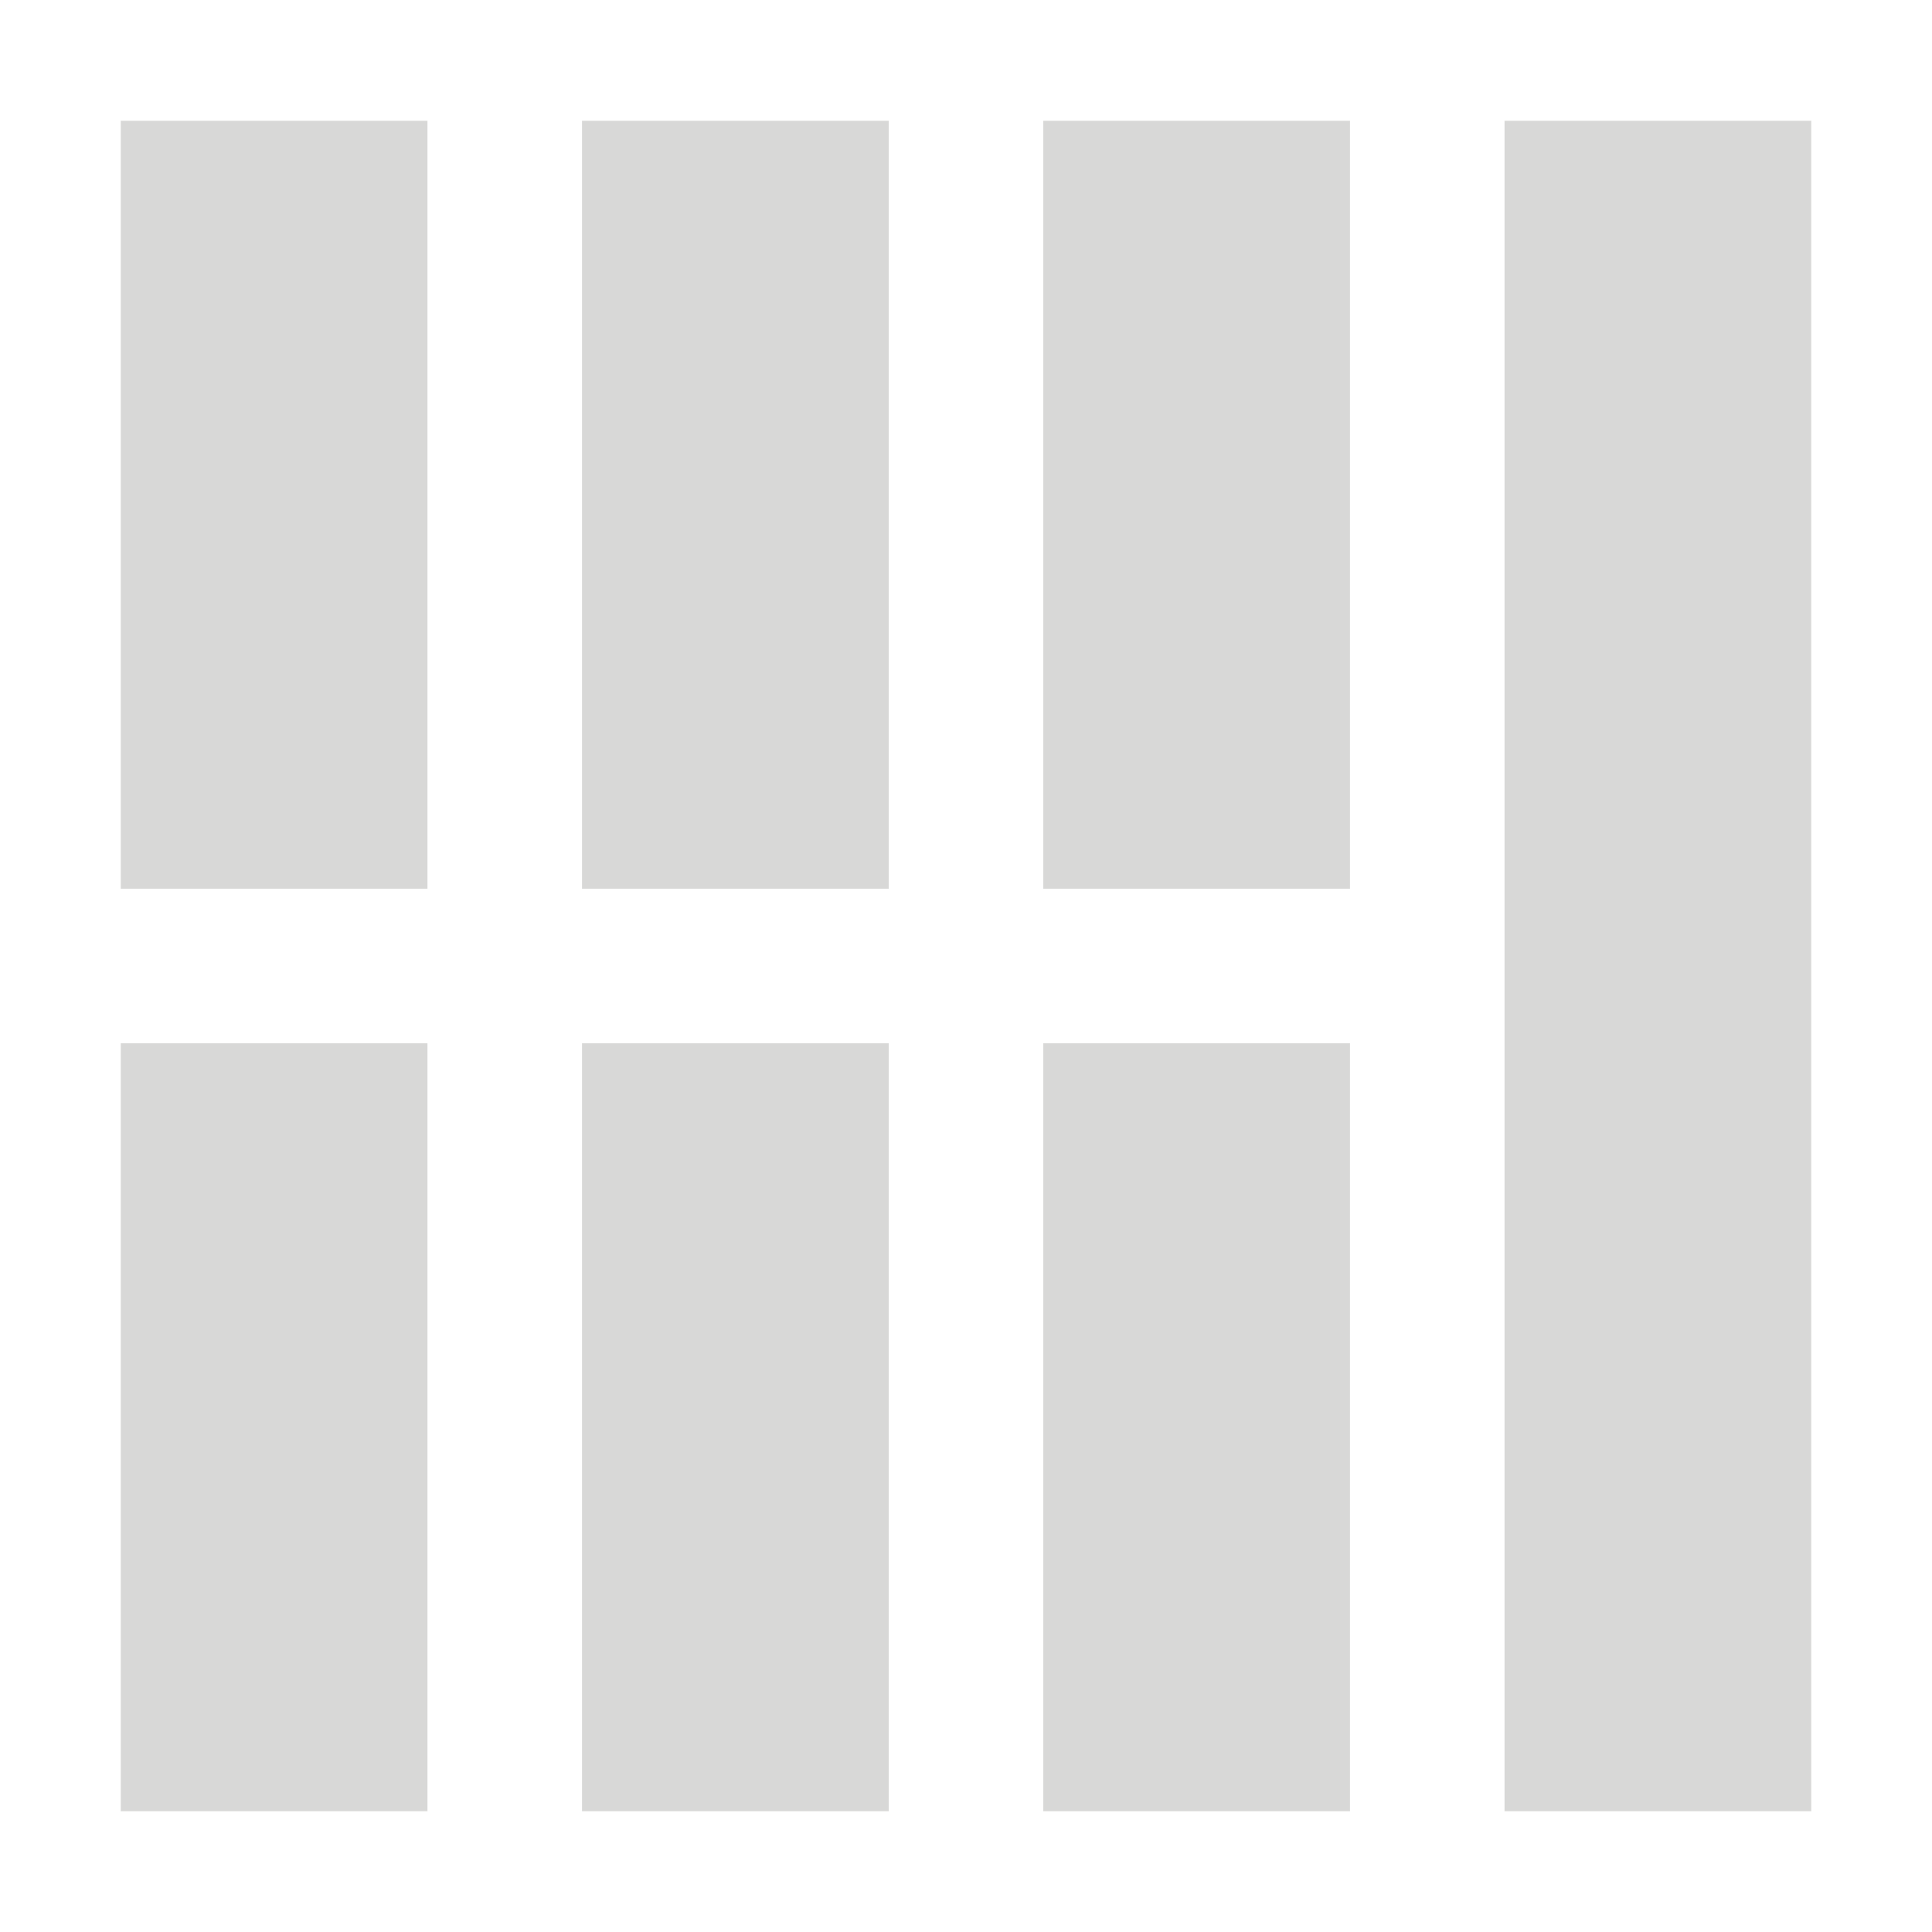
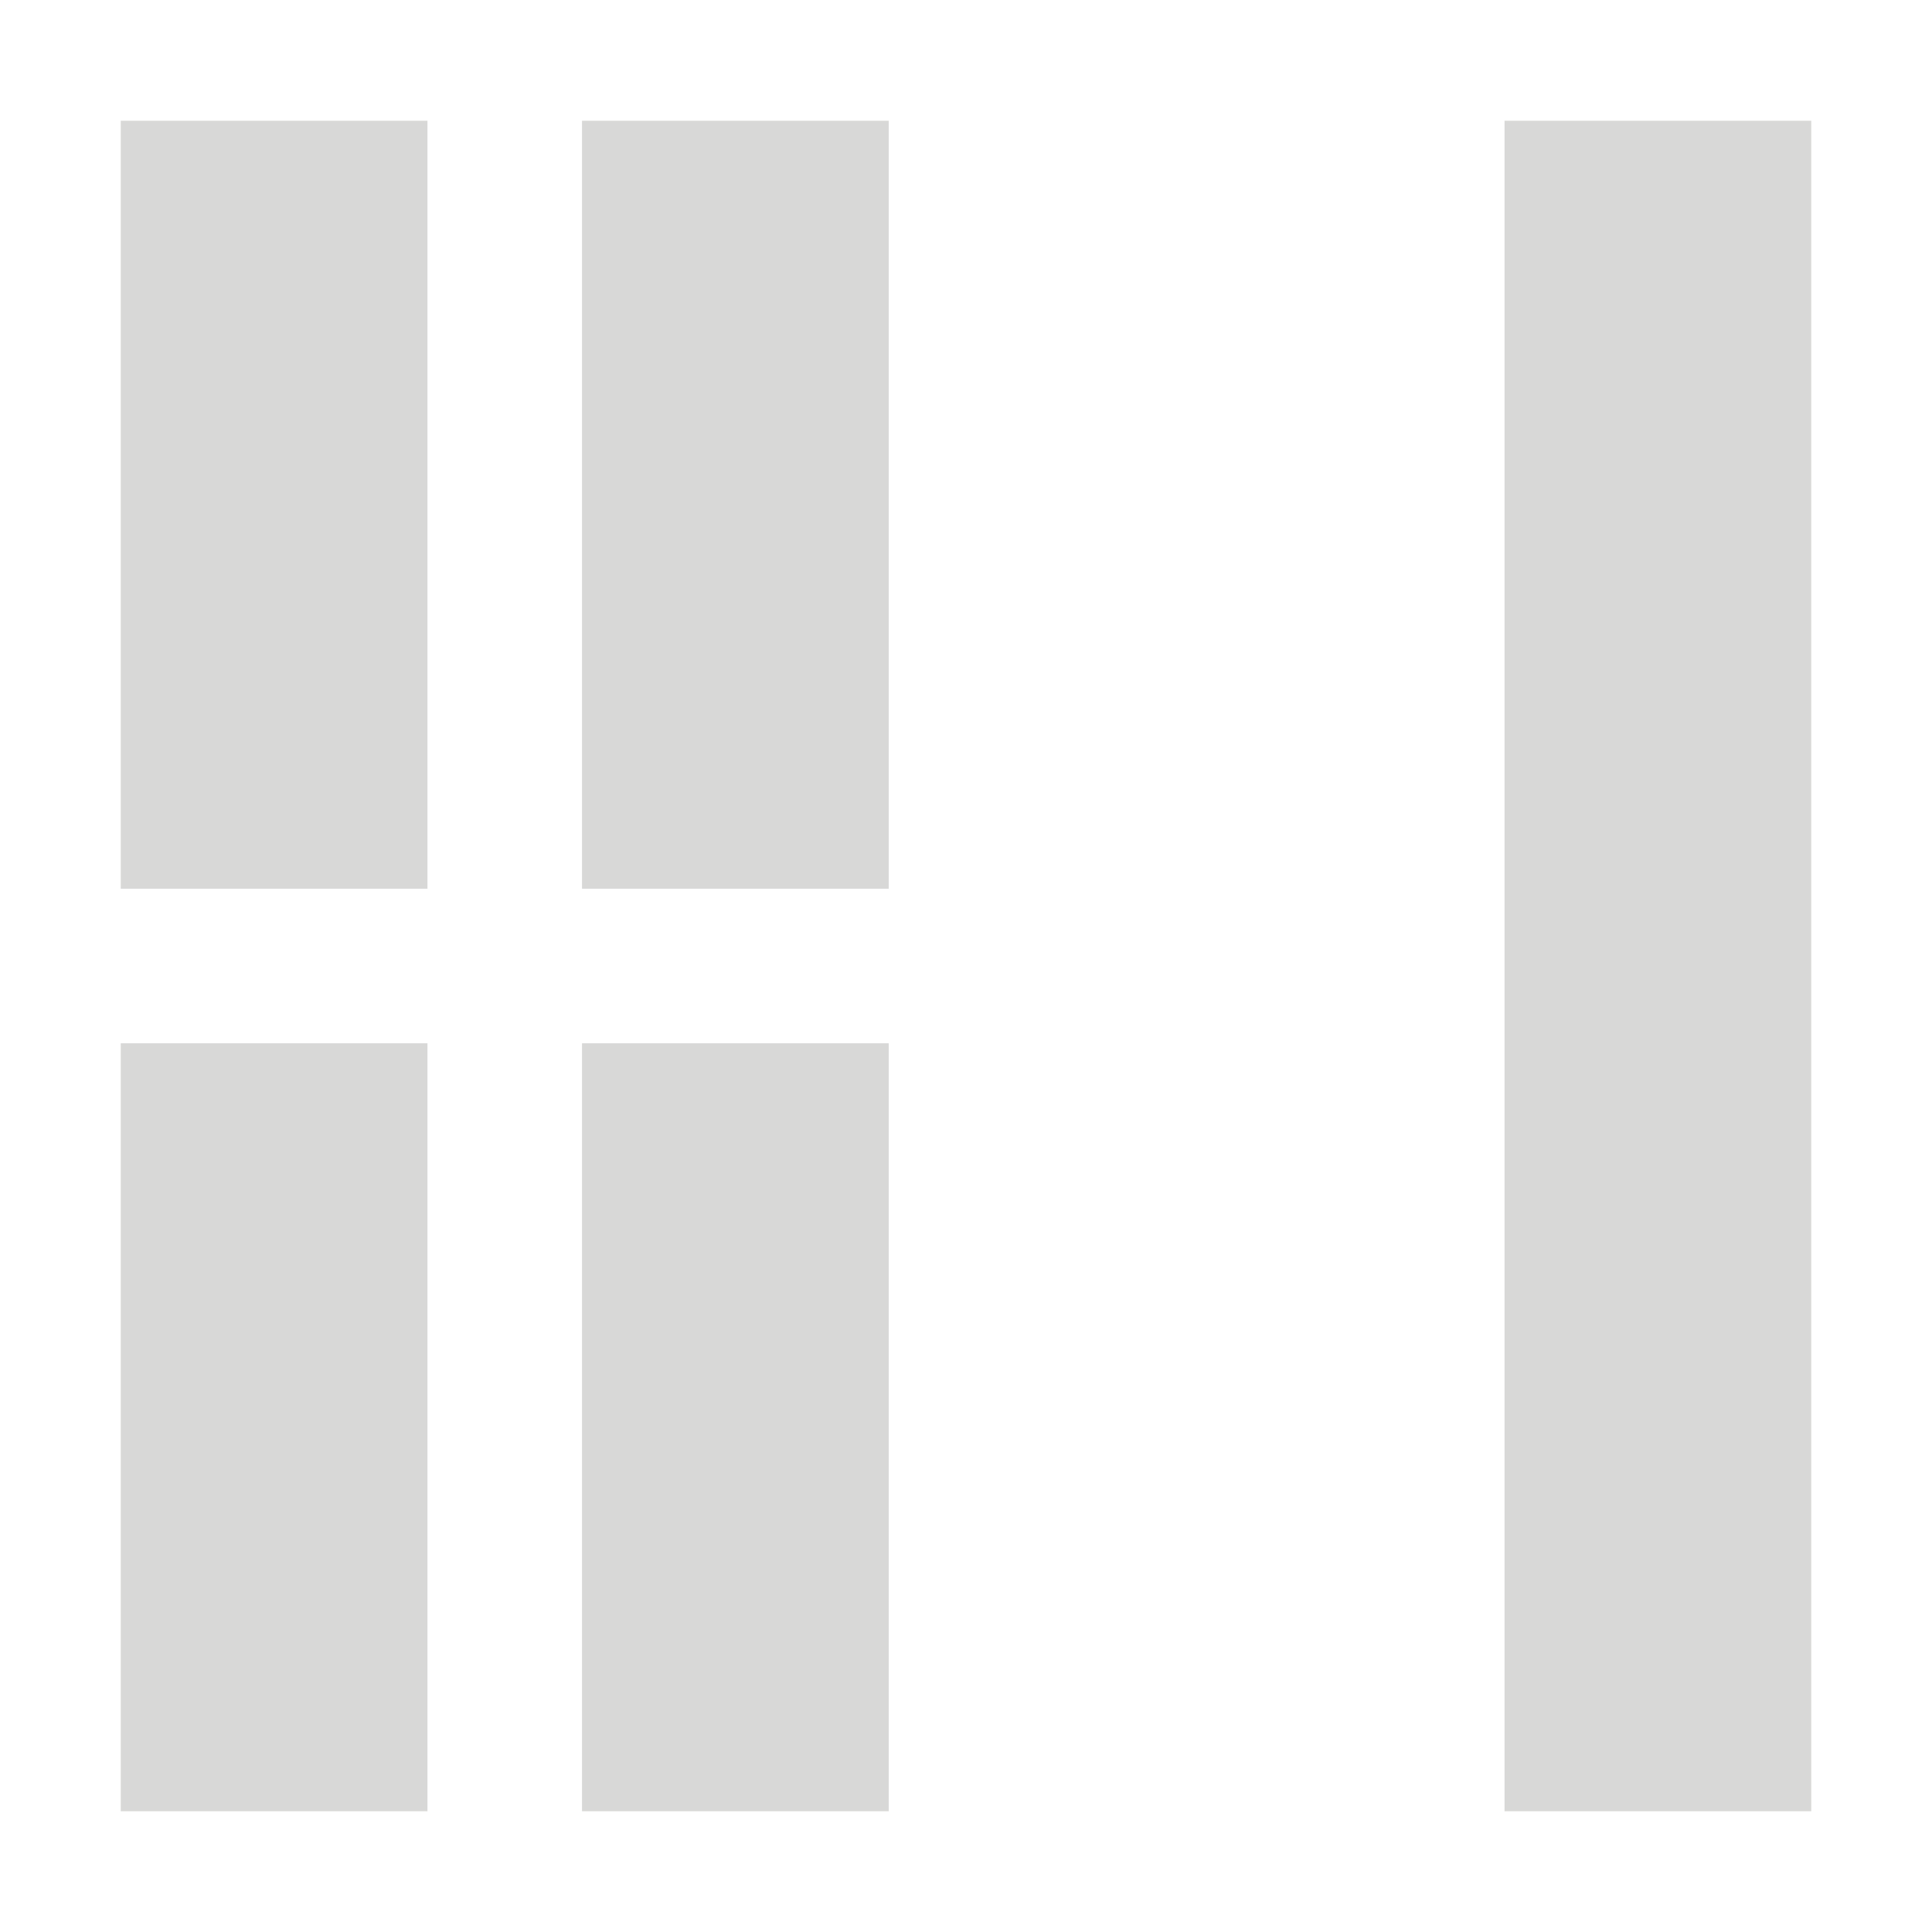
<svg xmlns="http://www.w3.org/2000/svg" version="1.1" id="Layer_1" x="0px" y="0px" viewBox="0 0 80 80" style="enable-background:new 0 0 80 80;" xml:space="preserve">
  <style type="text/css">
	.st0{fill:#D8D8D7;}
</style>
  <title>layout-icons</title>
  <g>
    <rect x="62.3" y="5" class="st0" width="12.7" height="70" />
-     <rect x="43.2" y="43.2" class="st0" width="12.7" height="31.8" />
    <rect x="24.1" y="43.2" class="st0" width="12.7" height="31.8" />
    <rect x="5" y="43.2" class="st0" width="12.7" height="31.8" />
-     <rect x="43.2" y="5" class="st0" width="12.7" height="31.8" />
    <rect x="24.1" y="5" class="st0" width="12.7" height="31.8" />
    <rect x="5" y="5" class="st0" width="12.7" height="31.8" />
  </g>
</svg>